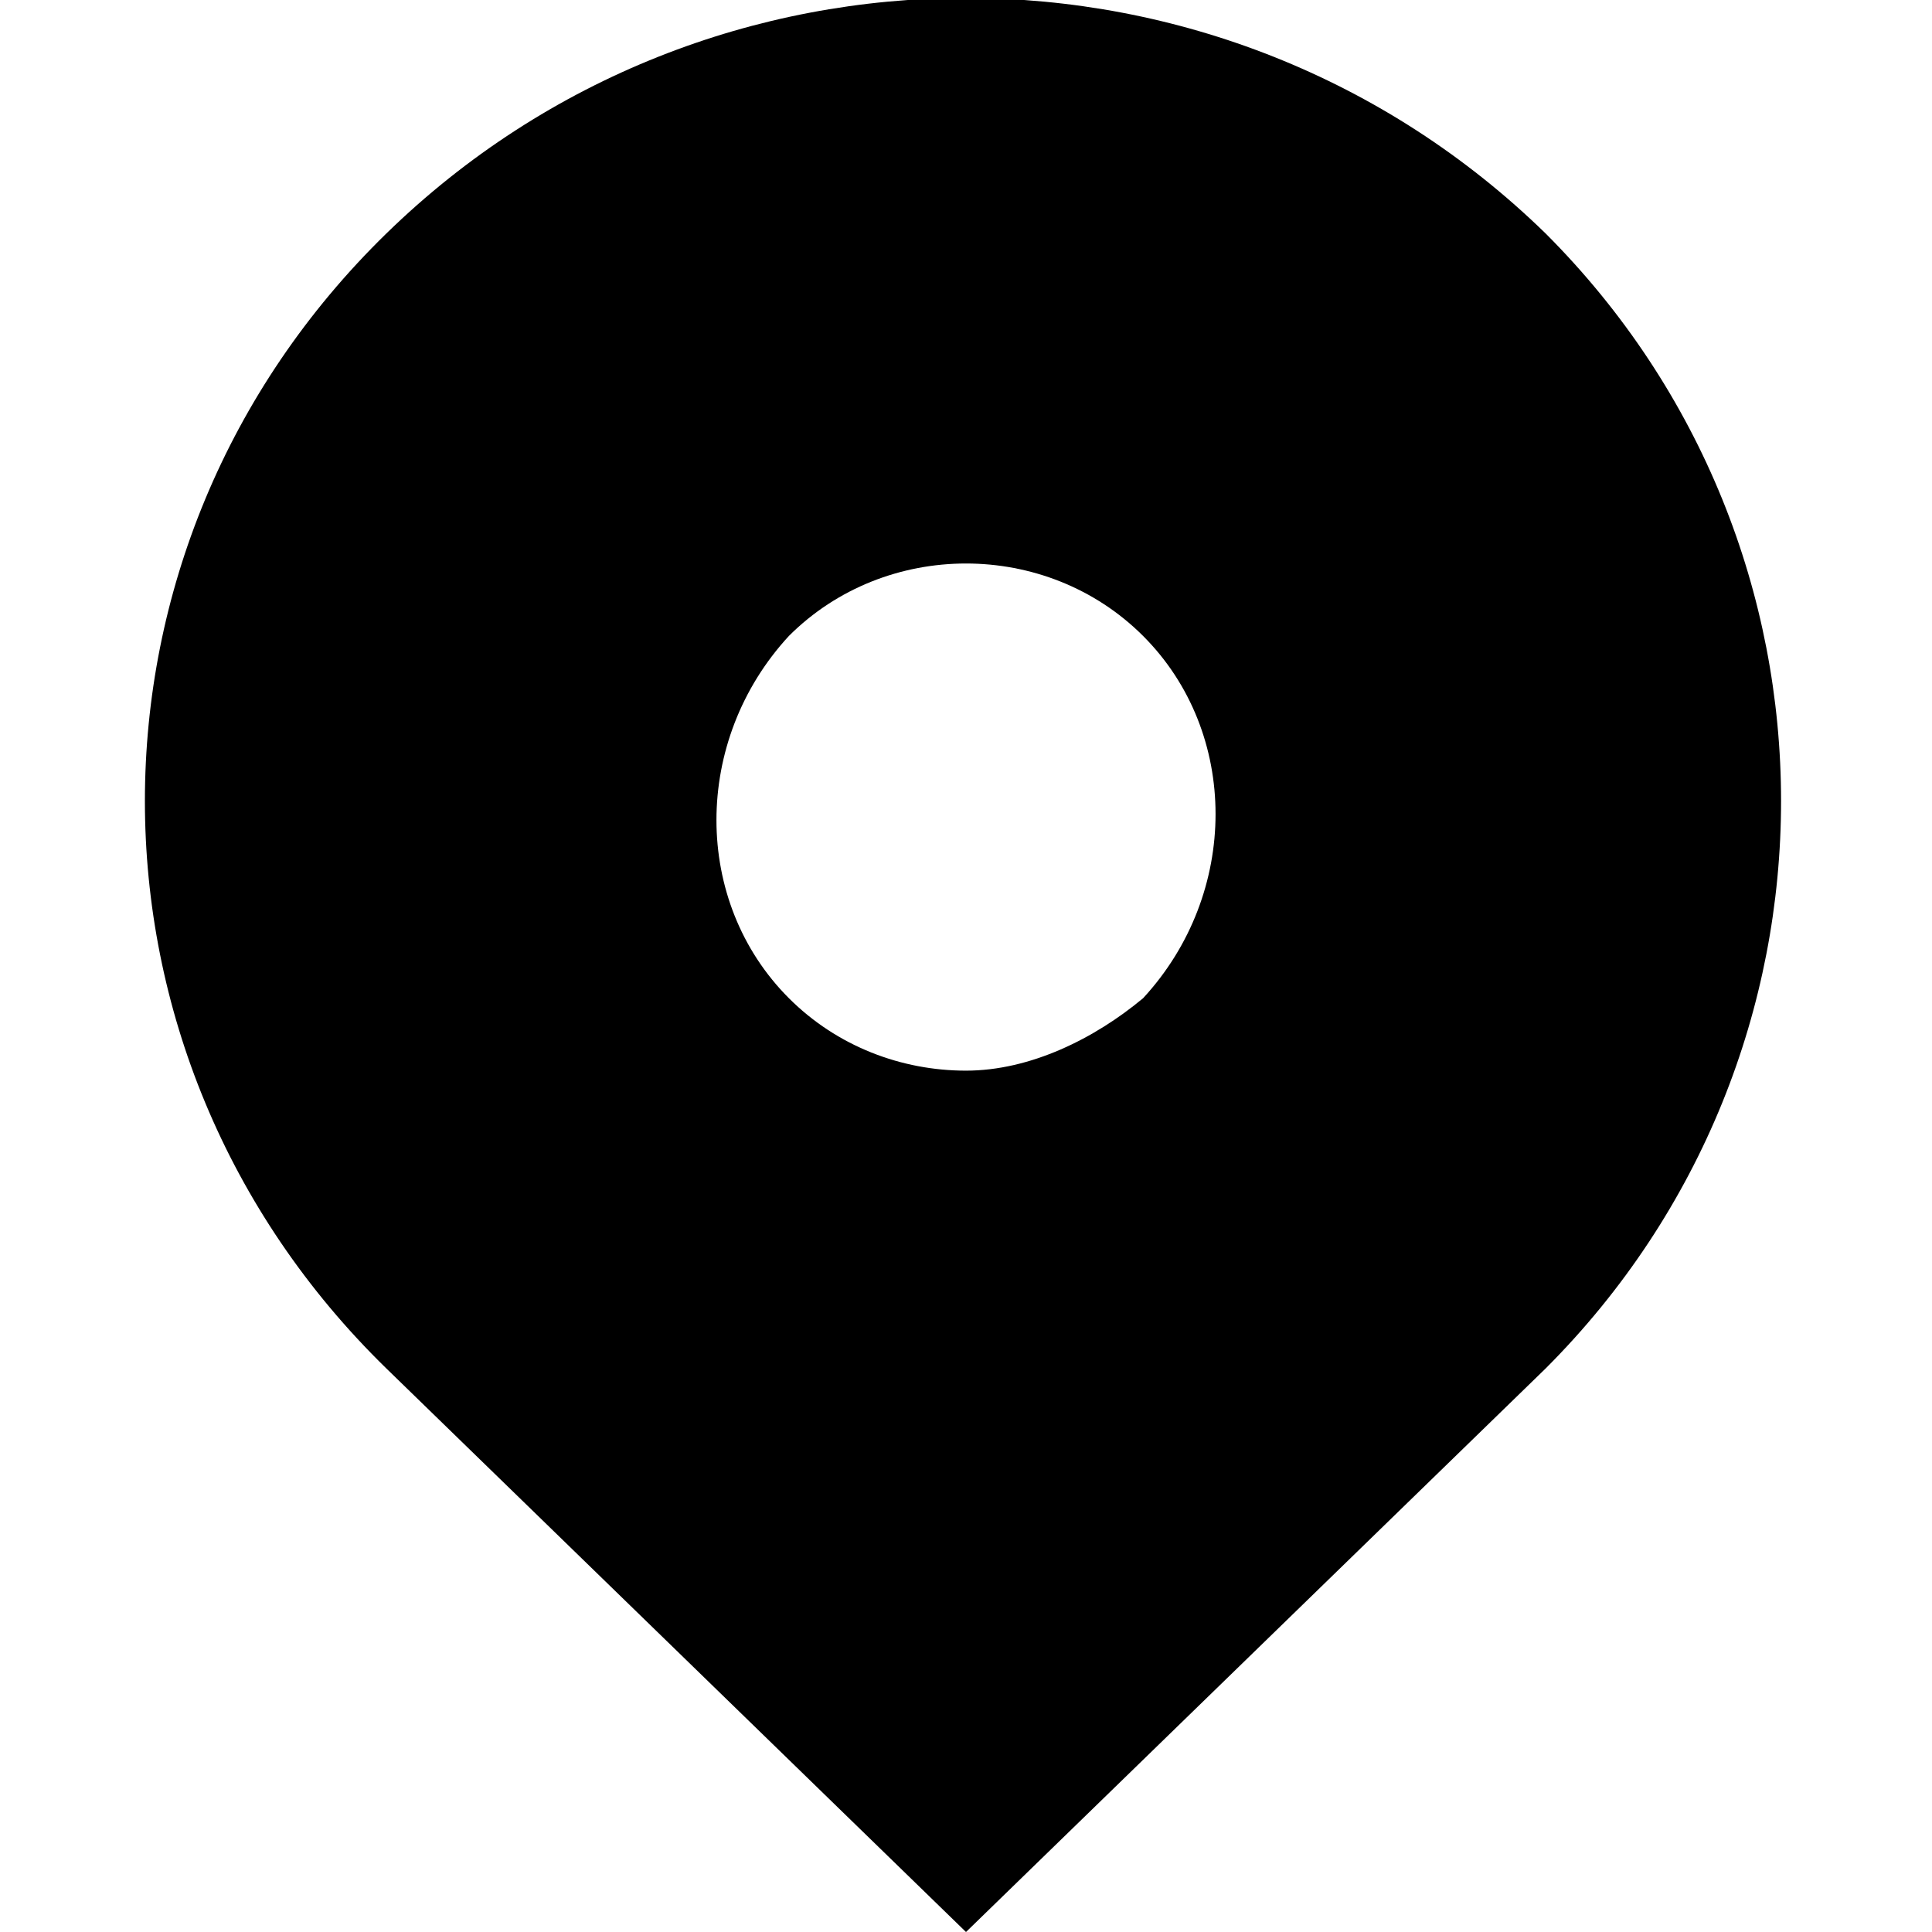
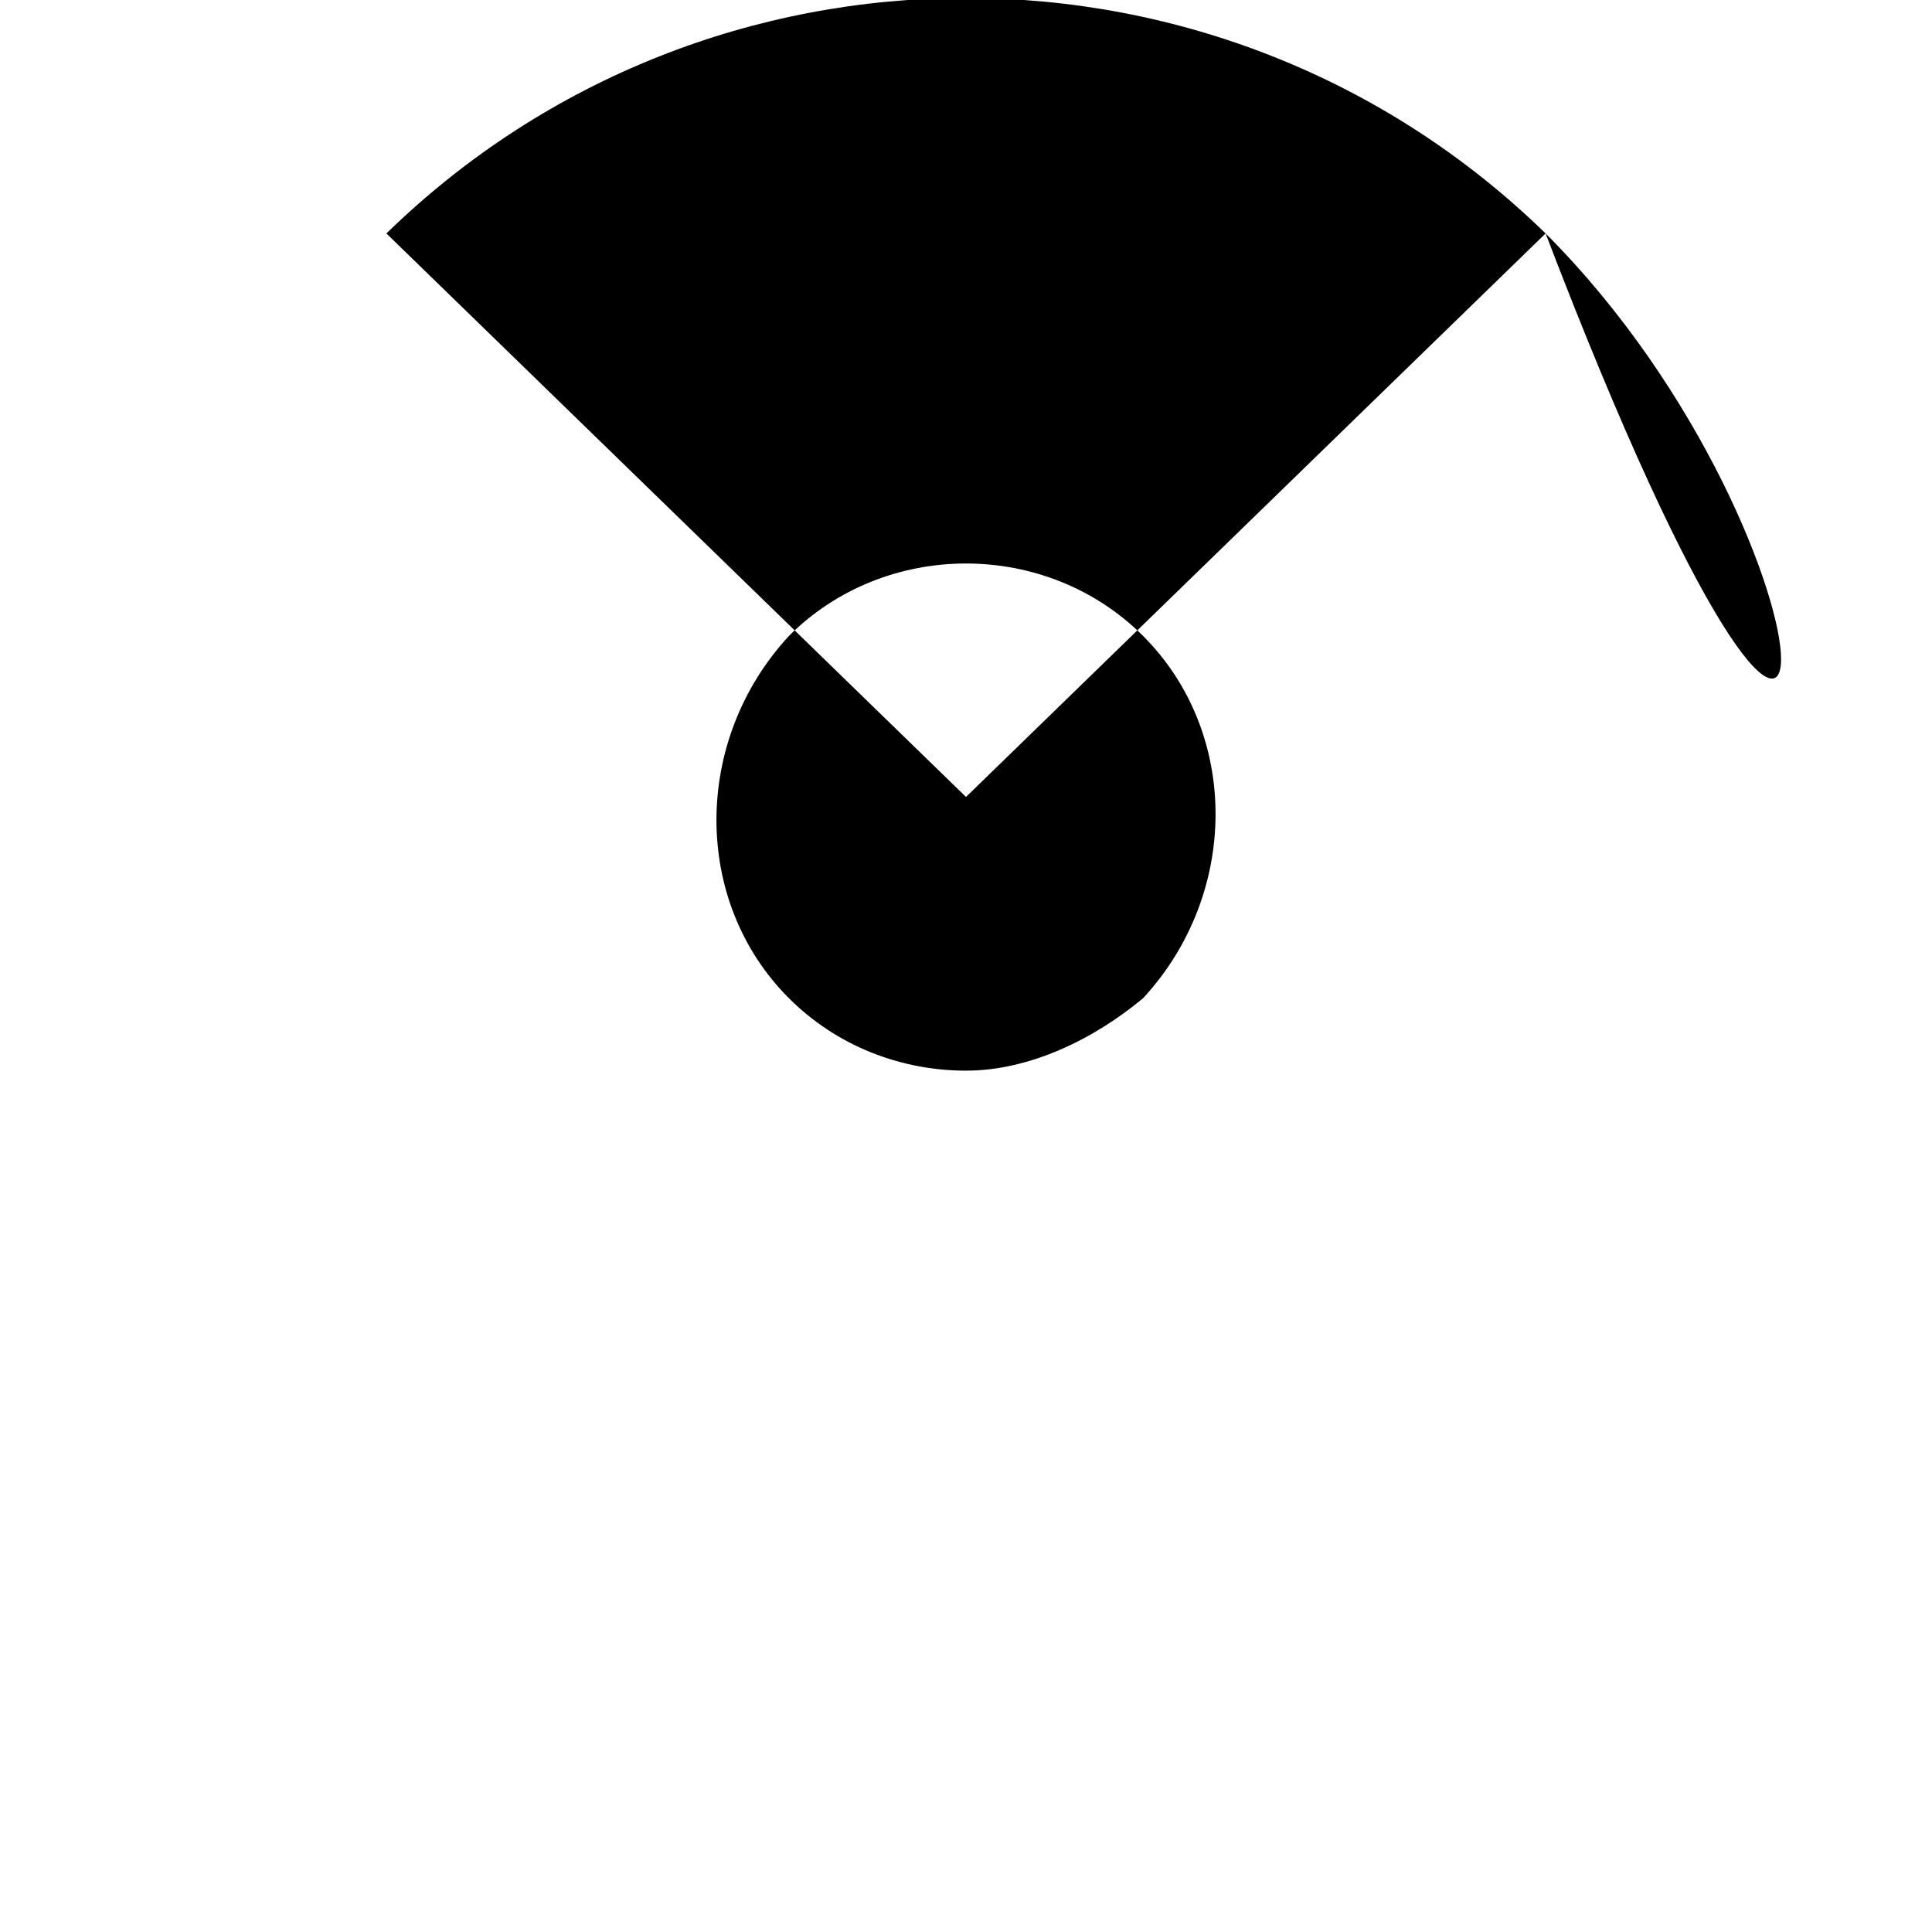
<svg xmlns="http://www.w3.org/2000/svg" version="1.1" id="Layer_1" x="0px" y="0px" viewBox="0 0 24 24" style="enable-background:new 0 0 24 24;" xml:space="preserve">
-   <path d="M19.2,2.9C15.2-1,8.8-1,4.8,2.9c-4,3.9-4,10.2,0,14.1l7.2,7l7.2-7C23.1,13.1,23.1,6.8,19.2,2.9z M12,13.3  c-0.8,0-1.6-0.3-2.2-0.9c-1.2-1.2-1.2-3.2,0-4.5c0.6-0.6,1.4-0.9,2.2-0.9s1.6,0.3,2.2,0.9c1.2,1.2,1.2,3.2,0,4.5  C13.6,12.9,12.8,13.3,12,13.3z" />
+   <path d="M19.2,2.9C15.2-1,8.8-1,4.8,2.9l7.2,7l7.2-7C23.1,13.1,23.1,6.8,19.2,2.9z M12,13.3  c-0.8,0-1.6-0.3-2.2-0.9c-1.2-1.2-1.2-3.2,0-4.5c0.6-0.6,1.4-0.9,2.2-0.9s1.6,0.3,2.2,0.9c1.2,1.2,1.2,3.2,0,4.5  C13.6,12.9,12.8,13.3,12,13.3z" />
</svg>